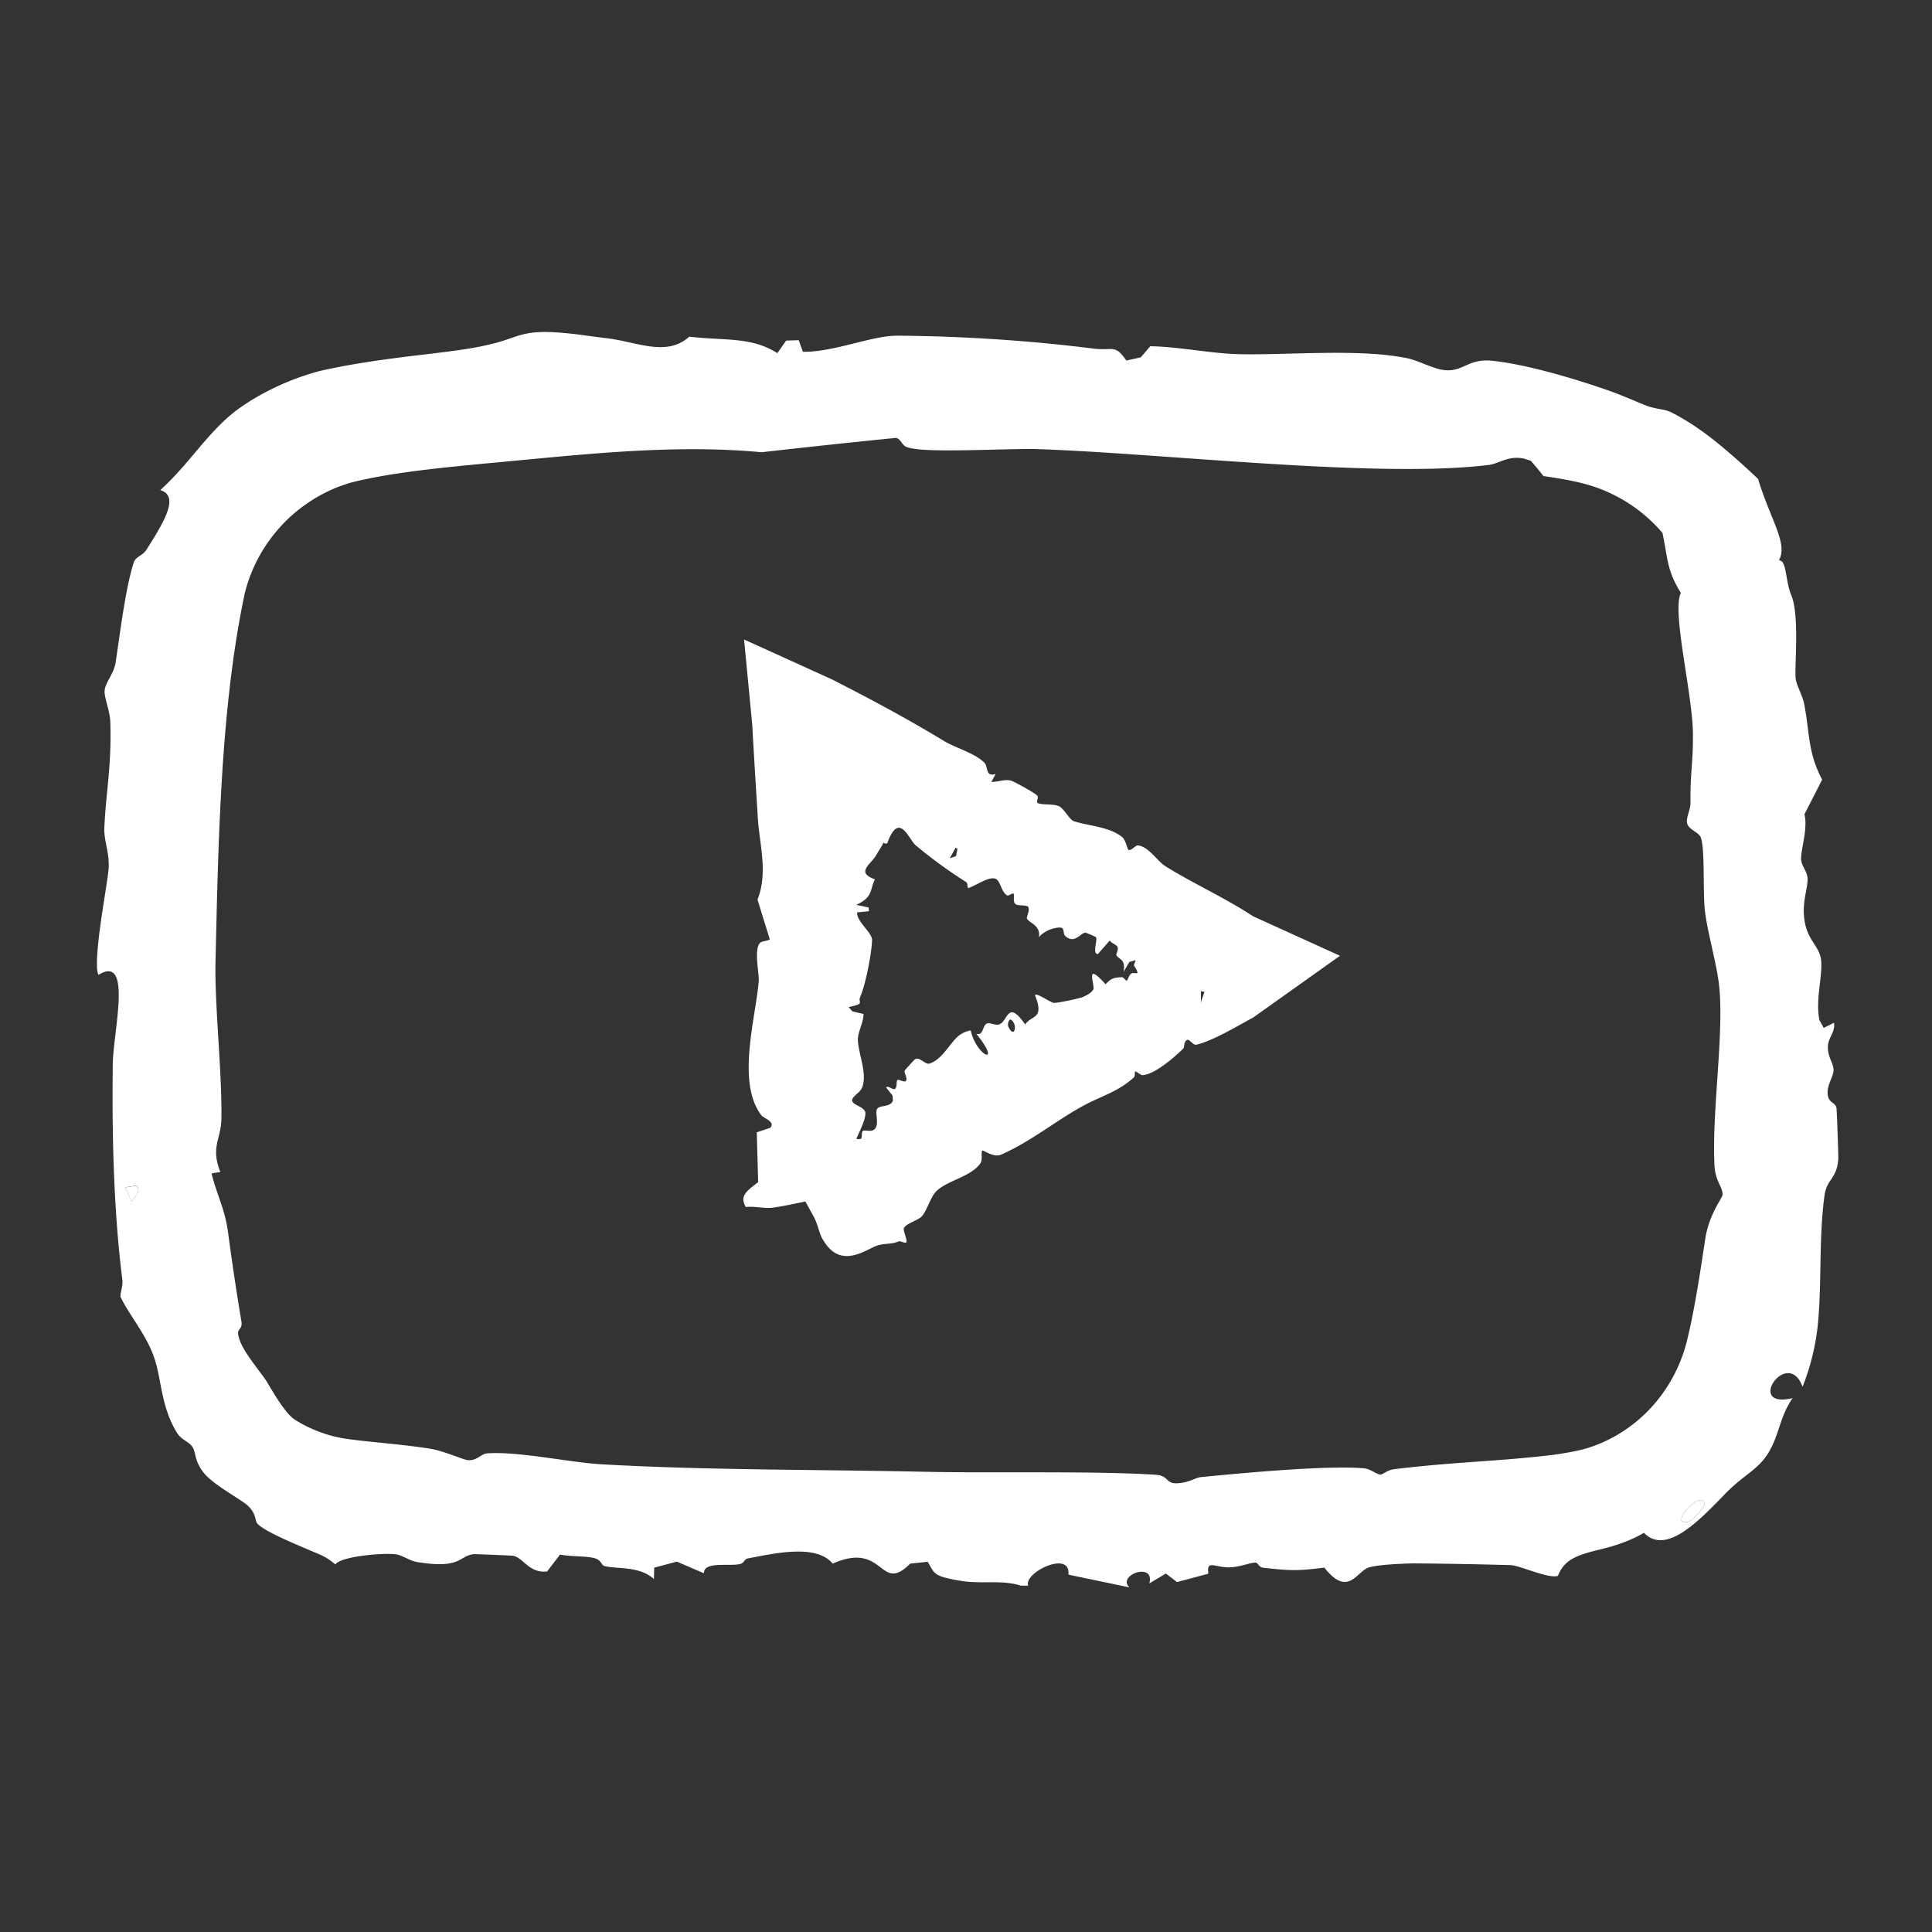
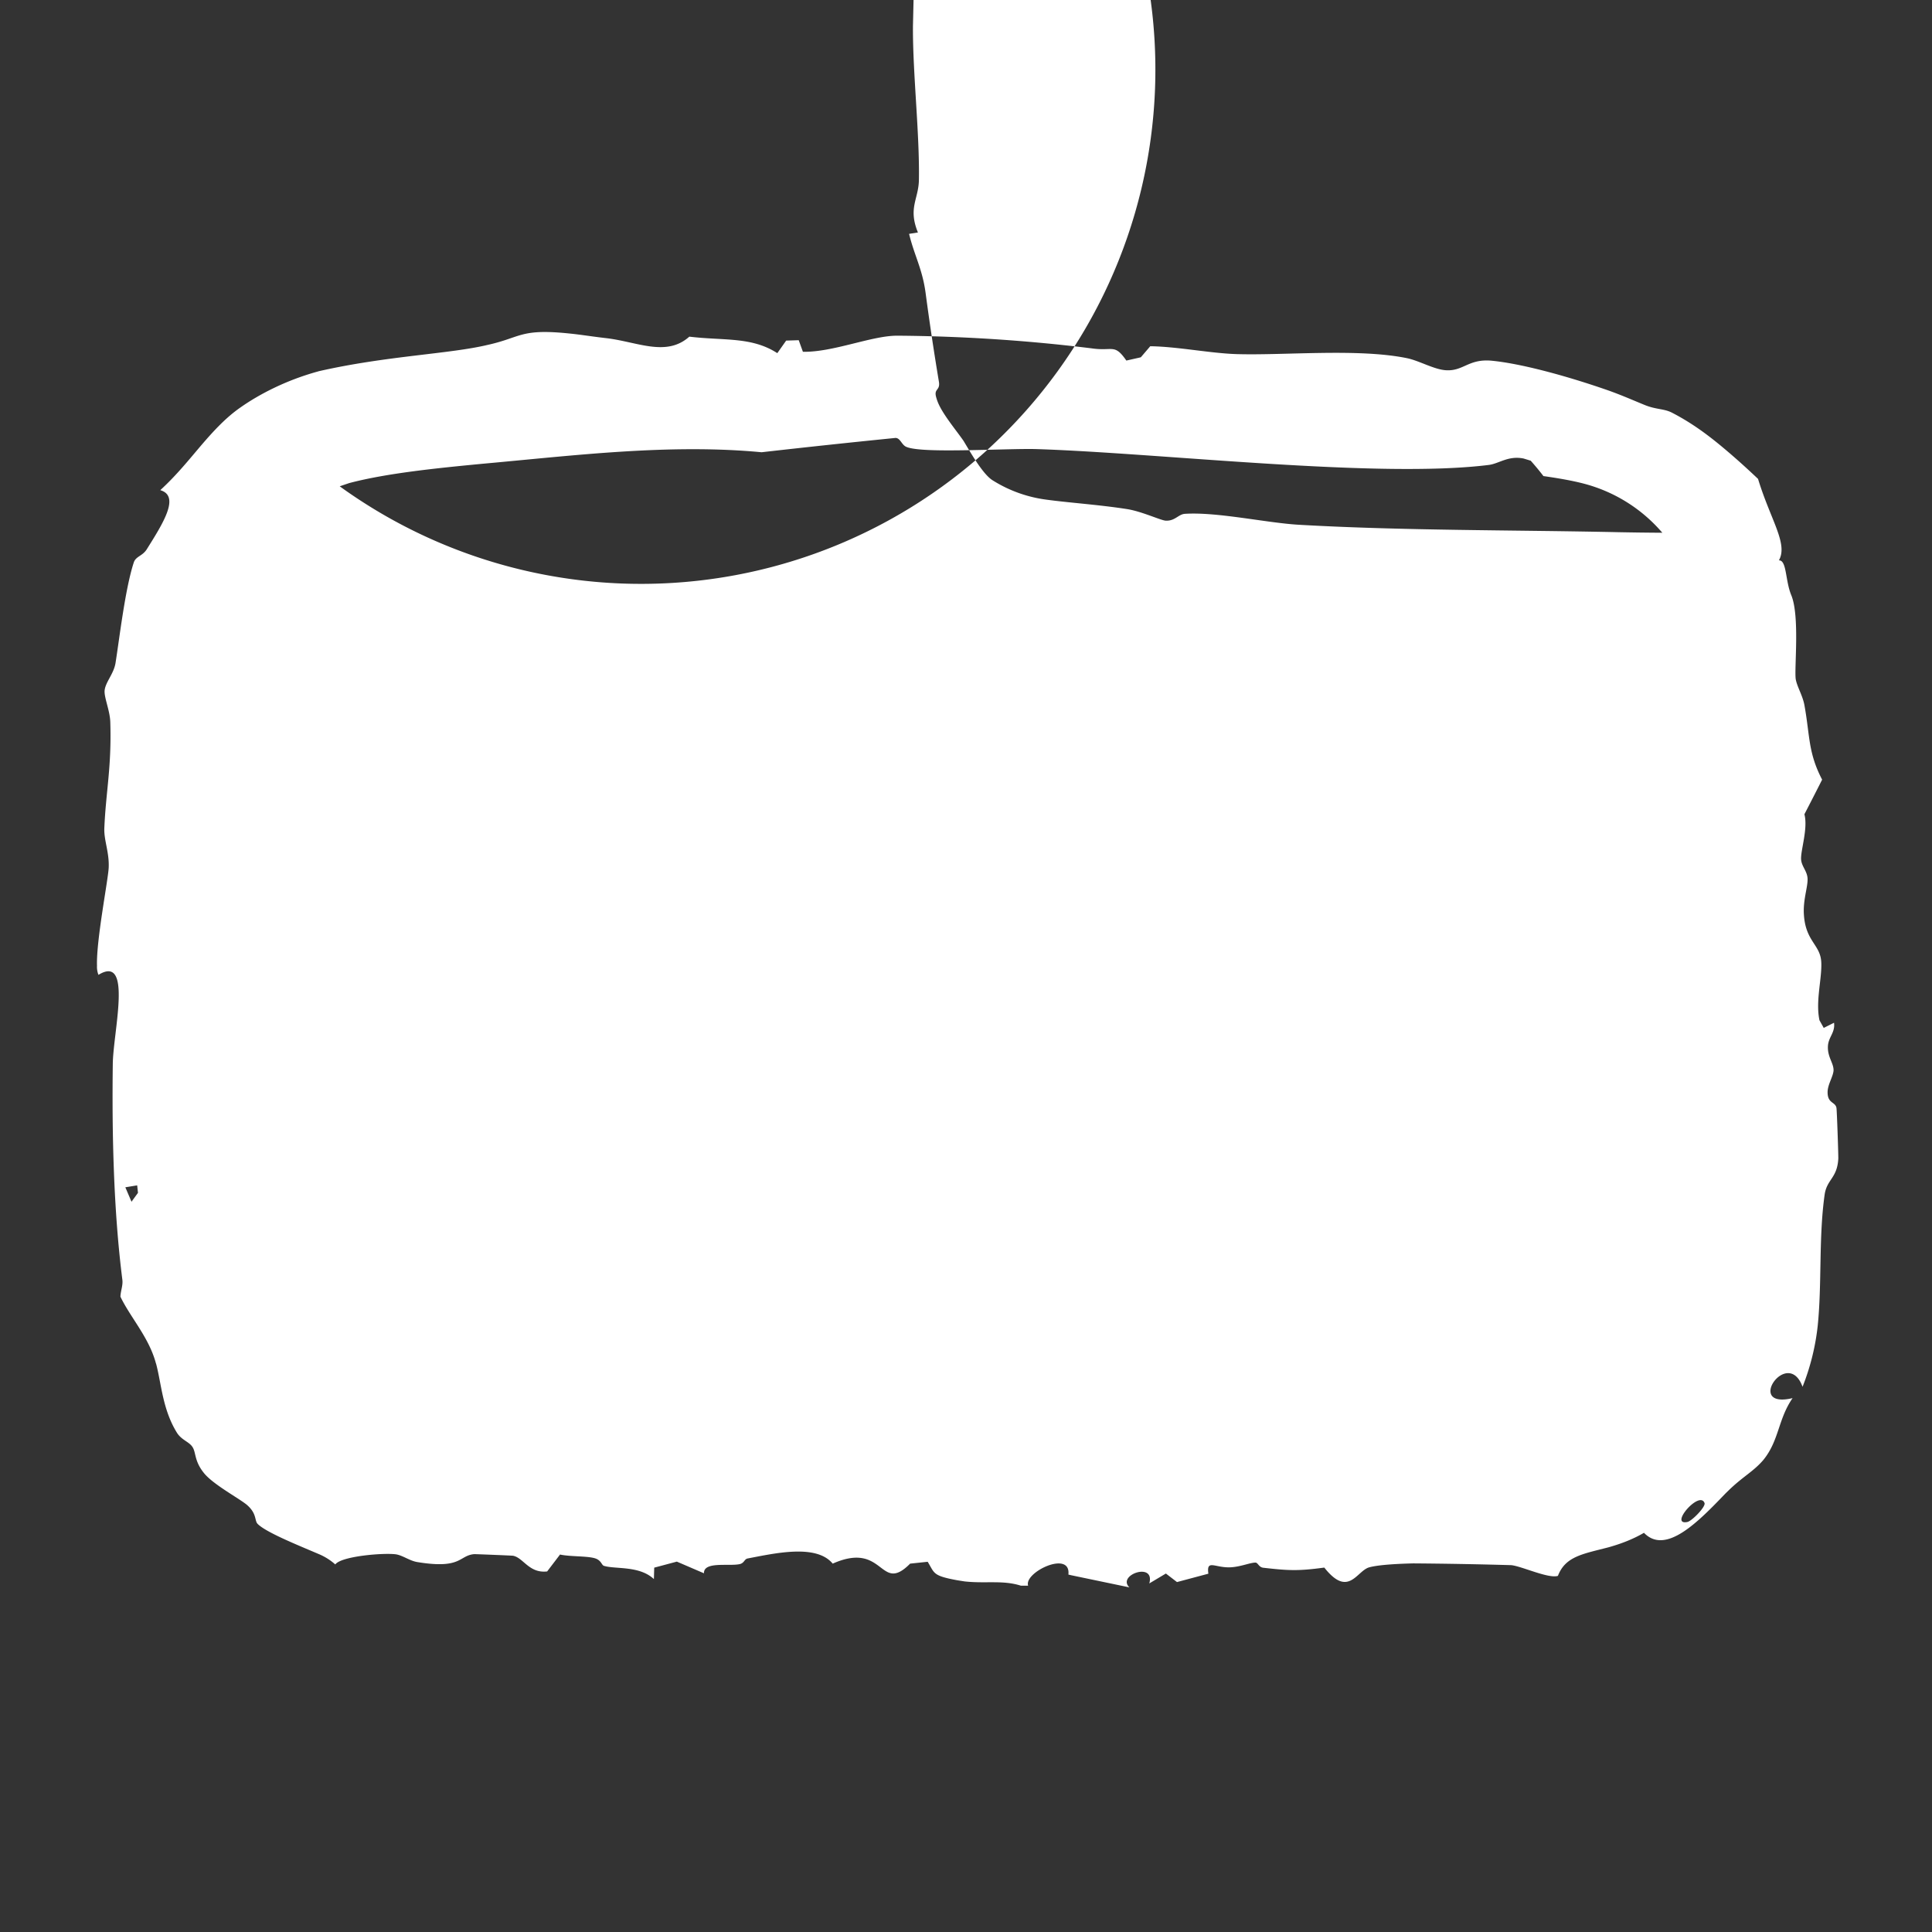
<svg xmlns="http://www.w3.org/2000/svg" width="24" height="24" fill="none">
  <rect width="100%" height="100%" fill="#333333" stroke="none" />
-   <path fill="#fff" d="M21.174 18.67c-.06-.16-.443.28-.215.237.055-.008.234-.191.215-.236ZM10.329 8.437c.476.242.945.493 1.396.767.15.09.374.146.501.268.053.05.01.185.143.142l-.054.099c.094.002.182-.045.266-.007.07.033.25.13.303.176.026.024-.02.077.008.094.05.027.203.005.27.043.062.036.125.165.178.182.19.062.434.066.6.197.045.037.063.152.08.16.033.013.086-.058.113-.056.132.01.242.194.342.257.326.204.699.374 1.022.579l.073.046 1.076.489-1.077.766c-.213.116-.504.29-.705.338-.049.012-.086-.077-.121-.057-.039.022-.028.09-.043.105-.107.105-.352.32-.504.331-.029.002-.082-.053-.096-.046-.006.005.003.058-.015.075-.167.149-.32.202-.515.294-.373.175-.739.495-1.139.666-.086.037-.215-.059-.227-.052-.024.017.01.113-.029.164-.128.168-.41.207-.546.343-.068.067-.114.24-.178.31-.052.055-.224.096-.224.16 0 .04.046.138.032.162-.013.02-.07-.02-.094-.011-.1.04-.156.021-.252.047-.143.038-.466.322-.69-.069l-.008-.011c-.04-.075-.056-.175-.1-.262l-.11-.201c-.157.033-.338.071-.425.079-.093.008-.212-.022-.315-.01-.081-.139.009-.197.153-.309l-.017-.619.168-.056c.065-.08-.08-.114-.112-.157-.312-.41-.067-1.215-.032-1.665.008-.098-.067-.414.024-.481.024-.017.11-.022.113-.04l-.152-.492c.134-.338.023-.687.003-1.027-.023-.382-.048-.763-.068-1.142l-.102-1.062 1.086.493ZM1.557 14.75c.026.06.05.12.077.18l.01-.015.07-.096-.01-.092-.147.023Zm9.82-4.247c-.089-.074-.206-.439-.356-.027-.013.008-.029.003-.048-.008l-.01.025c-.022.04-.051.08-.077.127-.06.113-.266.217-.017.303-.065.125-.02.224-.233.317l.154.033.004.046-.146.015c-.012.11.186.25.185.343-.003.156-.081.558-.147.706-.034.078.07.082-.144.127l.045.053.14.033c.002.1-.07.22-.07.316.001.175.13.439.045.614-.022.044-.118.099-.117.142.001.063.162.079.165.158.003.082-.062.207-.113.321.026.004.049.006.058-.002.02-.017.001-.08.024-.096.024-.018.1.018.142-.019.07-.06.001-.212.037-.258.038-.048.16-.013.194-.1l-.004-.062-.08-.1c.021-.034.078.033.108.017.034-.018.012-.098.034-.111.02-.01.077.031.1.014.032-.026-.022-.103-.012-.13.005-.01.12-.136.127-.14.059-.039.128.07.182.052.149-.05.234-.22.338-.324a.335.335 0 0 1 .173-.088c.078.336.399.448.07.042.097.028.072-.117.141-.13.046-.008.107.038.16.006.093-.058.096-.294.306.008.08-.12.243-.06.122-.364.02-.034.19.092.235.096.043.004.319-.055.36-.073.042-.018.112-.053.13-.096.022-.055-.116-.36.152-.062.068-.075.104-.083.205-.088.018 0 .048.047.057.044.017-.01.025-.064.053-.086.045-.036.135.053.036-.106l.023-.064-.079.023-.072.124c.034-.168-.072-.157-.09-.212-.003-.01.03-.07.015-.098-.016-.034-.075-.045-.096-.081l-.147.168c-.076.002 0-.177-.025-.21a1.003 1.003 0 0 0-.129-.055c-.064 0-.133.15-.255.039-.02-.02-.013-.08-.034-.095-.037-.026-.221.017-.29.114.026-.157-.133-.179-.15-.238-.004-.019.041-.102.016-.14-.02-.03-.132-.007-.162-.039-.03-.034-.005-.11-.02-.126-.014-.012-.06.034-.082.021-.067-.042-.079-.168-.132-.201-.078-.047-.243.077-.35.112-.01-.02-.006-.065-.023-.075a5.784 5.784 0 0 1-.625-.455Zm1.181 2.164c-.02-.013-.05.05-.03.09.074.157.12-.034.03-.09Zm2.36-.209c.006-.033.022-.072.045-.137l-.045-.008v.145Zm-3.12-1.796.078-.027.018-.092-.024-.012-.071.131Z" />
-   <path fill="#fff" fill-rule="evenodd" d="M6.06 4.284c.419-.093.401-.206 1.024-.14.137.014.275.037.441.056.39.044.75.239 1.038-.018.43.052.773-.002 1.093.205l.11-.156.156-.005.052.144c.376.007.852-.2 1.17-.2a20.915 20.915 0 0 1 2.414.157c.268.04.284-.064.434.152l.16-.036.02-.005.117-.137c.344.005.752.089 1.08.098.598.017 1.505-.073 2.107.05.15.03.336.14.483.15.218.015.28-.141.561-.119.37.034.948.191 1.47.374.167.06.313.125.434.174.148.062.243.046.345.098.26.134.47.294.673.466.13.11.26.227.397.357.155.51.376.806.259 1.012.099-.004.078.251.154.433.107.26.036.908.055 1.042.016.094.086.203.108.323.07.384.044.588.22.926-.072.143-.146.287-.22.43.047.178-.05.454-.041.564.008.086.074.141.08.232.006.107-.059.267-.045.457.022.315.19.364.213.557.004.03.004.075.002.113-.009.191-.066.428-.022.636l.053.095.128-.064c.016.124-.071.177-.076.293-.006.134.072.208.07.299-.004.076-.074.175-.074.271 0 .142.095.117.11.194.006.034.025.6.023.631-.013.244-.143.256-.17.449-.075.535-.032 1.1-.086 1.63a2.9 2.9 0 0 1-.188.755c-.184-.501-.723.283-.124.141-.182.264-.166.526-.363.768-.121.142-.251.204-.426.373l-.034.033-.015.015c-.327.34-.737.766-1.008.484-.145.085-.298.14-.44.18-.323.084-.536.113-.629.355-.117.037-.448-.119-.578-.133a57.246 57.246 0 0 0-1.22-.022c-.153.004-.418.014-.546.049-.156.043-.257.384-.558.003-.33.045-.45.037-.759.002-.056-.007-.065-.065-.098-.064-.067.002-.179.05-.298.058-.198.014-.312-.107-.285.08l-.39.104-.138-.106-.206.123c.076-.273-.408-.105-.247.049l-.724-.151-.034-.008c.033-.308-.556-.029-.5.138h-.09c-.226-.072-.439-.024-.698-.053h-.001l-.089-.014c-.312-.057-.282-.087-.37-.23l-.218.023c-.382.385-.313-.288-.962 0-.204-.247-.715-.129-1.057-.064-.04.008-.041.055-.094.069-.13.032-.454-.038-.448.115l-.337-.145-.281.075-.004.142c-.182-.17-.478-.12-.622-.165-.029-.01-.032-.074-.12-.096-.104-.027-.301-.017-.424-.044l-.16.21c-.225.026-.295-.171-.424-.195-.028-.003-.454-.02-.482-.02-.193.017-.153.19-.71.098-.096-.017-.178-.083-.265-.096-.159-.02-.678.024-.751.126a.74.74 0 0 0-.208-.13c-.274-.117-.649-.268-.755-.372-.043-.041-.007-.128-.136-.239-.105-.086-.427-.257-.537-.4-.117-.148-.093-.251-.138-.318-.041-.065-.136-.086-.193-.177-.178-.287-.193-.607-.257-.85l-.005-.015c-.086-.32-.317-.568-.44-.825.002-.07.033-.14.024-.21-.11-.868-.13-1.825-.119-2.675.002-.395.252-1.377-.178-1.113a.276.276 0 0 1-.018-.115c-.01-.312.136-1.052.145-1.213.01-.19-.06-.343-.054-.493.019-.451.092-.764.074-1.321-.005-.145-.08-.308-.07-.394.012-.102.113-.204.135-.337.05-.315.12-.924.227-1.25.025-.076.105-.078.159-.16.205-.327.42-.665.17-.738.204-.187.357-.379.518-.568.145-.168.297-.334.479-.46.242-.17.576-.34.957-.445l.017-.005c.845-.192 1.624-.213 2.098-.327Zm14.591 2.334c.07.322.05.458.229.746-.118.25.165 1.32.15 1.809 0 .315-.035.447-.03.798.002.083-.058.187-.042.256.017.076.127.102.164.165.061.104.03.671.056.913.024.21.097.487.144.728.02.099.035.202.041.292.042.623-.098 1.5-.065 2.154.01.196.104.266.1.363-.004.044-.17.245-.215.55-.066.434-.133.887-.231 1.28-.08.312-.242.607-.466.84-.23.241-.526.415-.828.494-.11.028-.26.053-.392.07-.677.08-1.22.085-1.947.175-.084.01-.14.065-.166.066-.052.003-.12-.068-.209-.077-.46-.041-1.536.061-2.025.109-.072.007-.152.073-.303.077-.138.003-.097-.095-.258-.106-.603-.04-1.591-.028-2.372-.031a38.927 38.927 0 0 1-.55-.007c-1.294-.028-2.671-.018-3.963-.092-.397-.022-1.016-.162-1.419-.136-.08.005-.122.09-.237.085-.062-.003-.297-.115-.482-.144-.345-.054-.722-.079-.993-.116a1.654 1.654 0 0 1-.674-.24c-.123-.074-.276-.347-.364-.492-.095-.137-.269-.342-.324-.493a.587.587 0 0 1-.018-.058c-.024-.098.053-.074.037-.18a33.638 33.638 0 0 1-.166-1.107c-.04-.298-.14-.464-.205-.733l.11-.017c-.125-.304.008-.414.012-.652.01-.57-.076-1.314-.074-1.893v-.017c.036-1.554.064-3.221.367-4.638A1.922 1.922 0 0 1 4.22 6.041l.118-.04c.466-.123 1.092-.186 1.668-.241 1.13-.102 2.31-.25 3.455-.142.553-.063 1.107-.122 1.665-.178.062.004.074.09.137.113.107.043.422.045.736.04.341-.005.71-.02.88-.014 1.53.049 4.24.368 5.613.197.128-.015.242-.119.435-.08l.088.027c.056.063.109.127.158.191.182.026.357.056.502.094a1.924 1.924 0 0 1 .975.61Zm.523 12.053c-.06-.162-.443.28-.215.236.055-.008.234-.191.215-.236Zm-19.54-3.742-.077-.18.147-.024.01.093-.07.096-.01.015Z" clip-rule="evenodd" />
+   <path fill="#fff" fill-rule="evenodd" d="M6.06 4.284c.419-.093.401-.206 1.024-.14.137.014.275.037.441.056.39.044.75.239 1.038-.018.43.052.773-.002 1.093.205l.11-.156.156-.005.052.144c.376.007.852-.2 1.17-.2a20.915 20.915 0 0 1 2.414.157c.268.04.284-.064.434.152l.16-.036.02-.005.117-.137c.344.005.752.089 1.08.098.598.017 1.505-.073 2.107.05.15.03.336.14.483.15.218.015.28-.141.561-.119.37.034.948.191 1.47.374.167.06.313.125.434.174.148.062.243.046.345.098.26.134.47.294.673.466.13.11.26.227.397.357.155.51.376.806.259 1.012.099-.004.078.251.154.433.107.26.036.908.055 1.042.016.094.086.203.108.323.07.384.044.588.22.926-.072.143-.146.287-.22.43.047.178-.05.454-.041.564.008.086.074.141.08.232.006.107-.059.267-.045.457.022.315.19.364.213.557.004.03.004.075.002.113-.009.191-.066.428-.022.636l.053.095.128-.064c.016.124-.071.177-.076.293-.006.134.072.208.07.299-.004.076-.074.175-.074.271 0 .142.095.117.11.194.006.034.025.6.023.631-.013.244-.143.256-.17.449-.075.535-.032 1.1-.086 1.63a2.9 2.9 0 0 1-.188.755c-.184-.501-.723.283-.124.141-.182.264-.166.526-.363.768-.121.142-.251.204-.426.373l-.034.033-.015.015c-.327.34-.737.766-1.008.484-.145.085-.298.14-.44.18-.323.084-.536.113-.629.355-.117.037-.448-.119-.578-.133a57.246 57.246 0 0 0-1.22-.022c-.153.004-.418.014-.546.049-.156.043-.257.384-.558.003-.33.045-.45.037-.759.002-.056-.007-.065-.065-.098-.064-.067.002-.179.05-.298.058-.198.014-.312-.107-.285.08l-.39.104-.138-.106-.206.123c.076-.273-.408-.105-.247.049l-.724-.151-.034-.008c.033-.308-.556-.029-.5.138h-.09c-.226-.072-.439-.024-.698-.053h-.001l-.089-.014c-.312-.057-.282-.087-.37-.23l-.218.023c-.382.385-.313-.288-.962 0-.204-.247-.715-.129-1.057-.064-.04.008-.041.055-.094.069-.13.032-.454-.038-.448.115l-.337-.145-.281.075-.004.142c-.182-.17-.478-.12-.622-.165-.029-.01-.032-.074-.12-.096-.104-.027-.301-.017-.424-.044l-.16.21c-.225.026-.295-.171-.424-.195-.028-.003-.454-.02-.482-.02-.193.017-.153.19-.71.098-.096-.017-.178-.083-.265-.096-.159-.02-.678.024-.751.126a.74.74 0 0 0-.208-.13c-.274-.117-.649-.268-.755-.372-.043-.041-.007-.128-.136-.239-.105-.086-.427-.257-.537-.4-.117-.148-.093-.251-.138-.318-.041-.065-.136-.086-.193-.177-.178-.287-.193-.607-.257-.85l-.005-.015c-.086-.32-.317-.568-.44-.825.002-.07.033-.14.024-.21-.11-.868-.13-1.825-.119-2.675.002-.395.252-1.377-.178-1.113a.276.276 0 0 1-.018-.115c-.01-.312.136-1.052.145-1.213.01-.19-.06-.343-.054-.493.019-.451.092-.764.074-1.321-.005-.145-.08-.308-.07-.394.012-.102.113-.204.135-.337.05-.315.12-.924.227-1.25.025-.076.105-.078.159-.16.205-.327.42-.665.17-.738.204-.187.357-.379.518-.568.145-.168.297-.334.479-.46.242-.17.576-.34.957-.445l.017-.005c.845-.192 1.624-.213 2.098-.327Zm14.591 2.334a38.927 38.927 0 0 1-.55-.007c-1.294-.028-2.671-.018-3.963-.092-.397-.022-1.016-.162-1.419-.136-.08.005-.122.09-.237.085-.062-.003-.297-.115-.482-.144-.345-.054-.722-.079-.993-.116a1.654 1.654 0 0 1-.674-.24c-.123-.074-.276-.347-.364-.492-.095-.137-.269-.342-.324-.493a.587.587 0 0 1-.018-.058c-.024-.098.053-.074.037-.18a33.638 33.638 0 0 1-.166-1.107c-.04-.298-.14-.464-.205-.733l.11-.017c-.125-.304.008-.414.012-.652.01-.57-.076-1.314-.074-1.893v-.017c.036-1.554.064-3.221.367-4.638A1.922 1.922 0 0 1 4.22 6.041l.118-.04c.466-.123 1.092-.186 1.668-.241 1.13-.102 2.31-.25 3.455-.142.553-.063 1.107-.122 1.665-.178.062.004.074.09.137.113.107.043.422.045.736.04.341-.005.71-.02.88-.014 1.53.049 4.24.368 5.613.197.128-.015.242-.119.435-.08l.088.027c.056.063.109.127.158.191.182.026.357.056.502.094a1.924 1.924 0 0 1 .975.61Zm.523 12.053c-.06-.162-.443.28-.215.236.055-.008.234-.191.215-.236Zm-19.54-3.742-.077-.18.147-.024.01.093-.07.096-.01.015Z" clip-rule="evenodd" />
</svg>